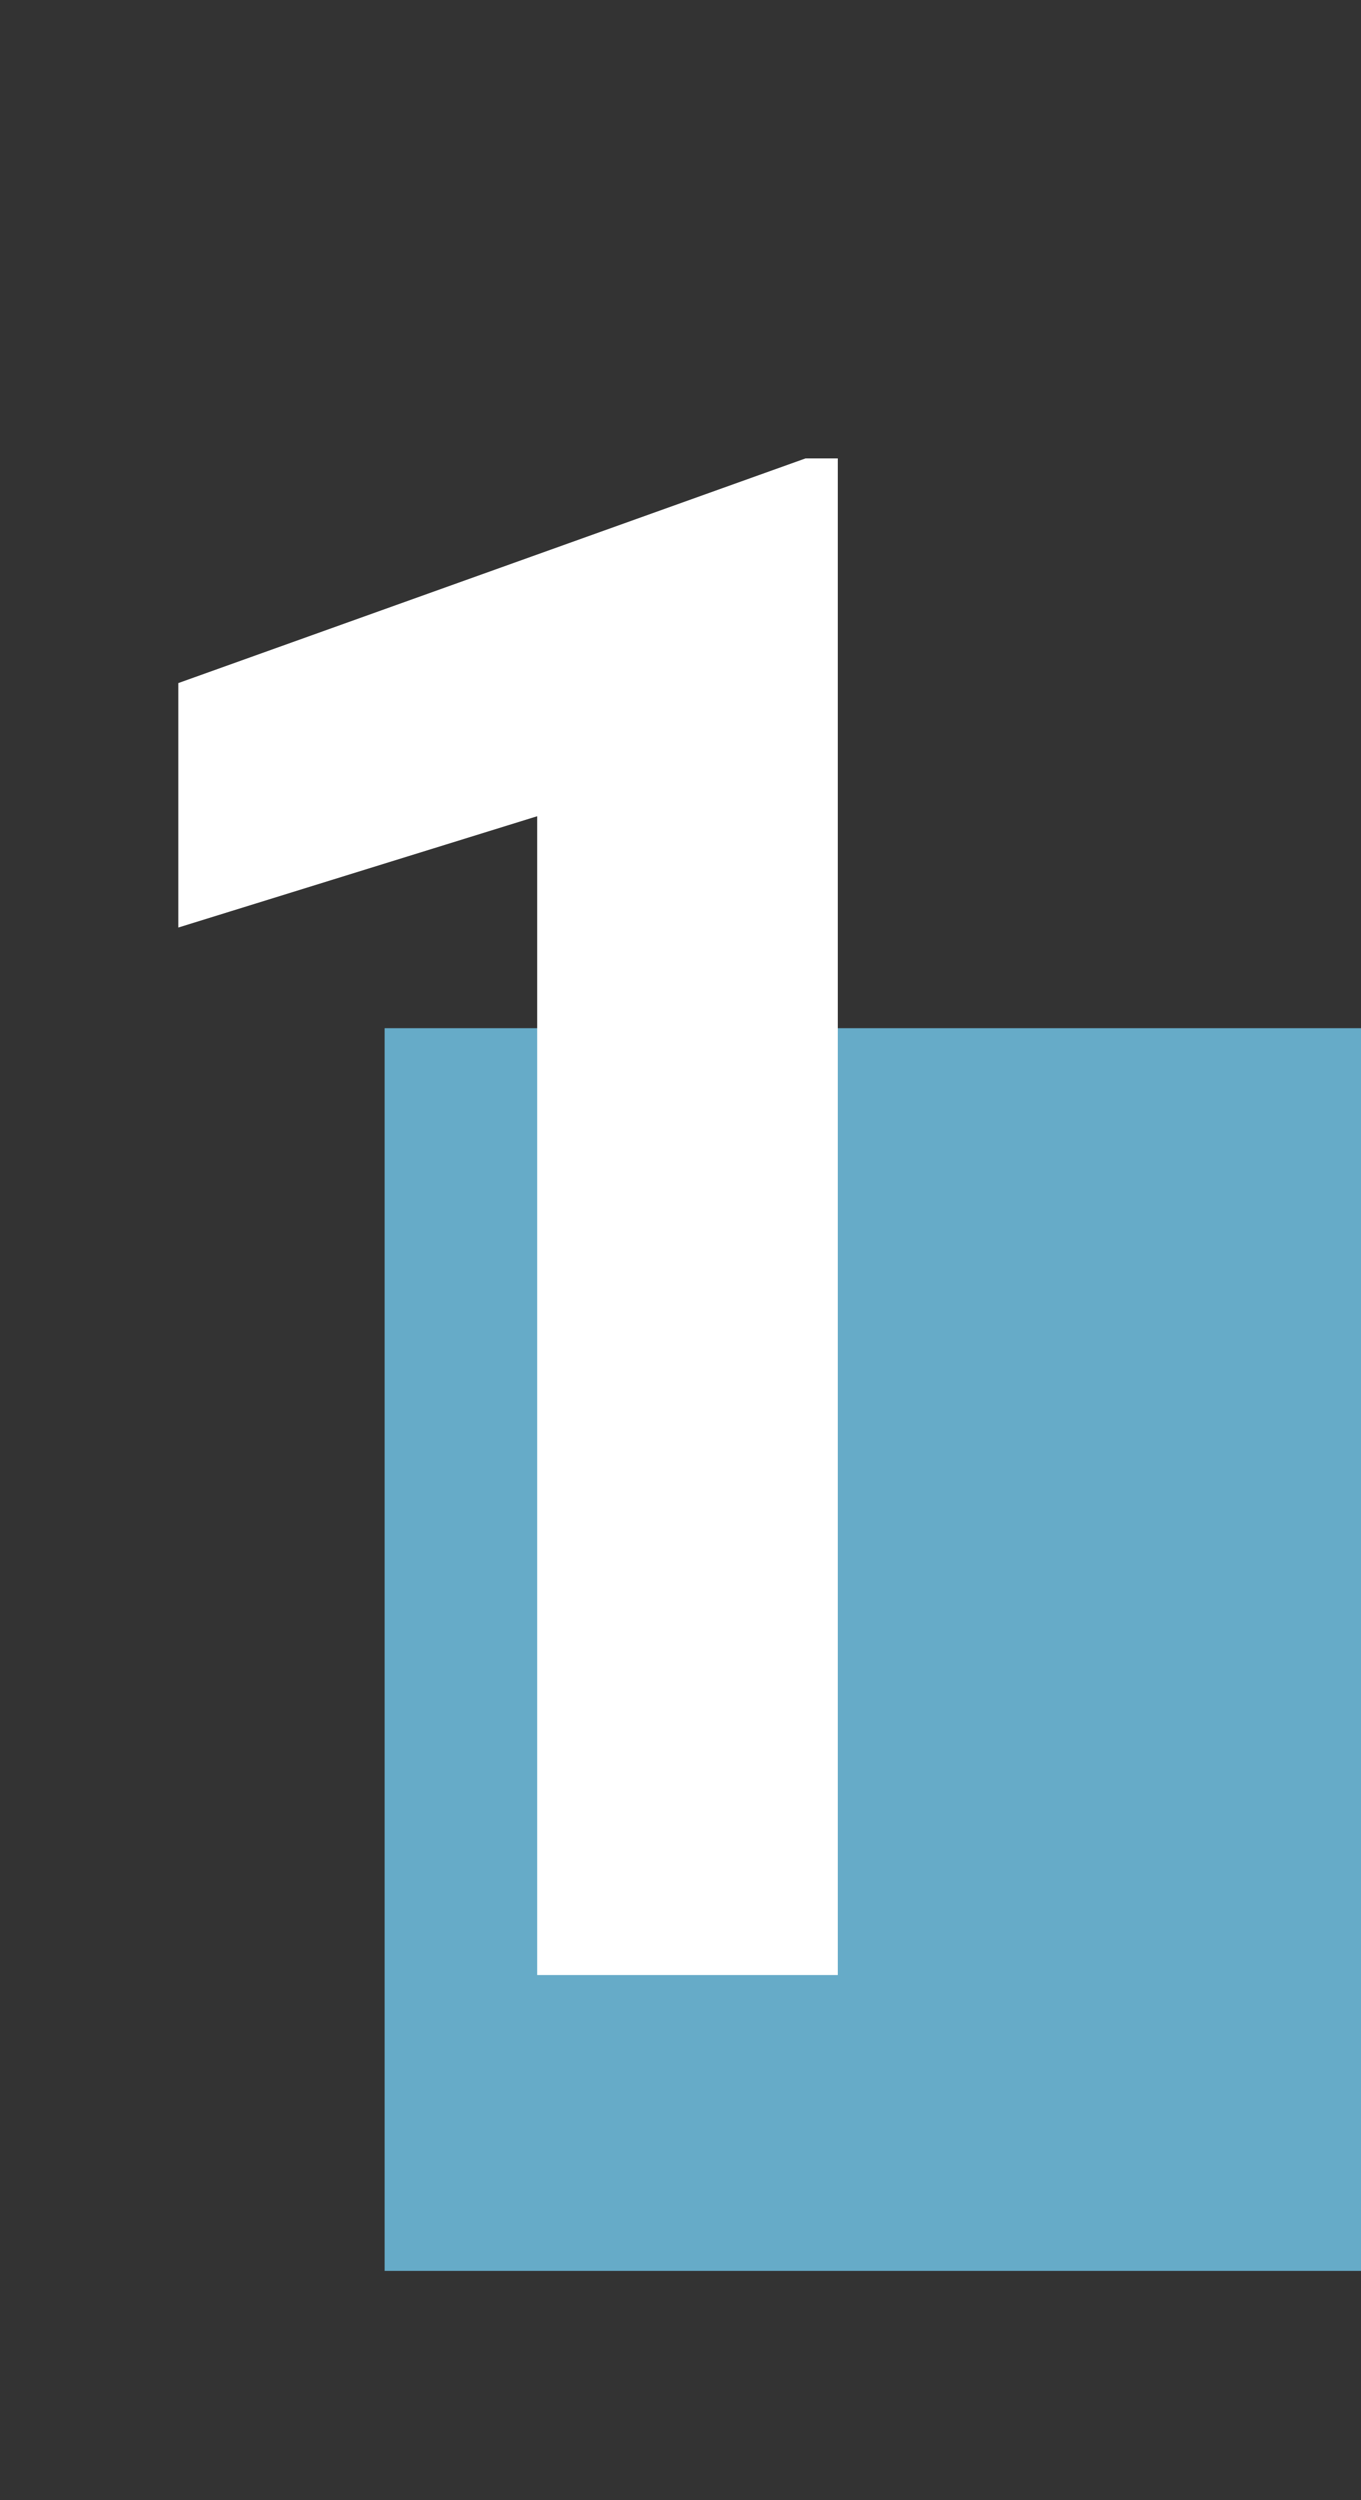
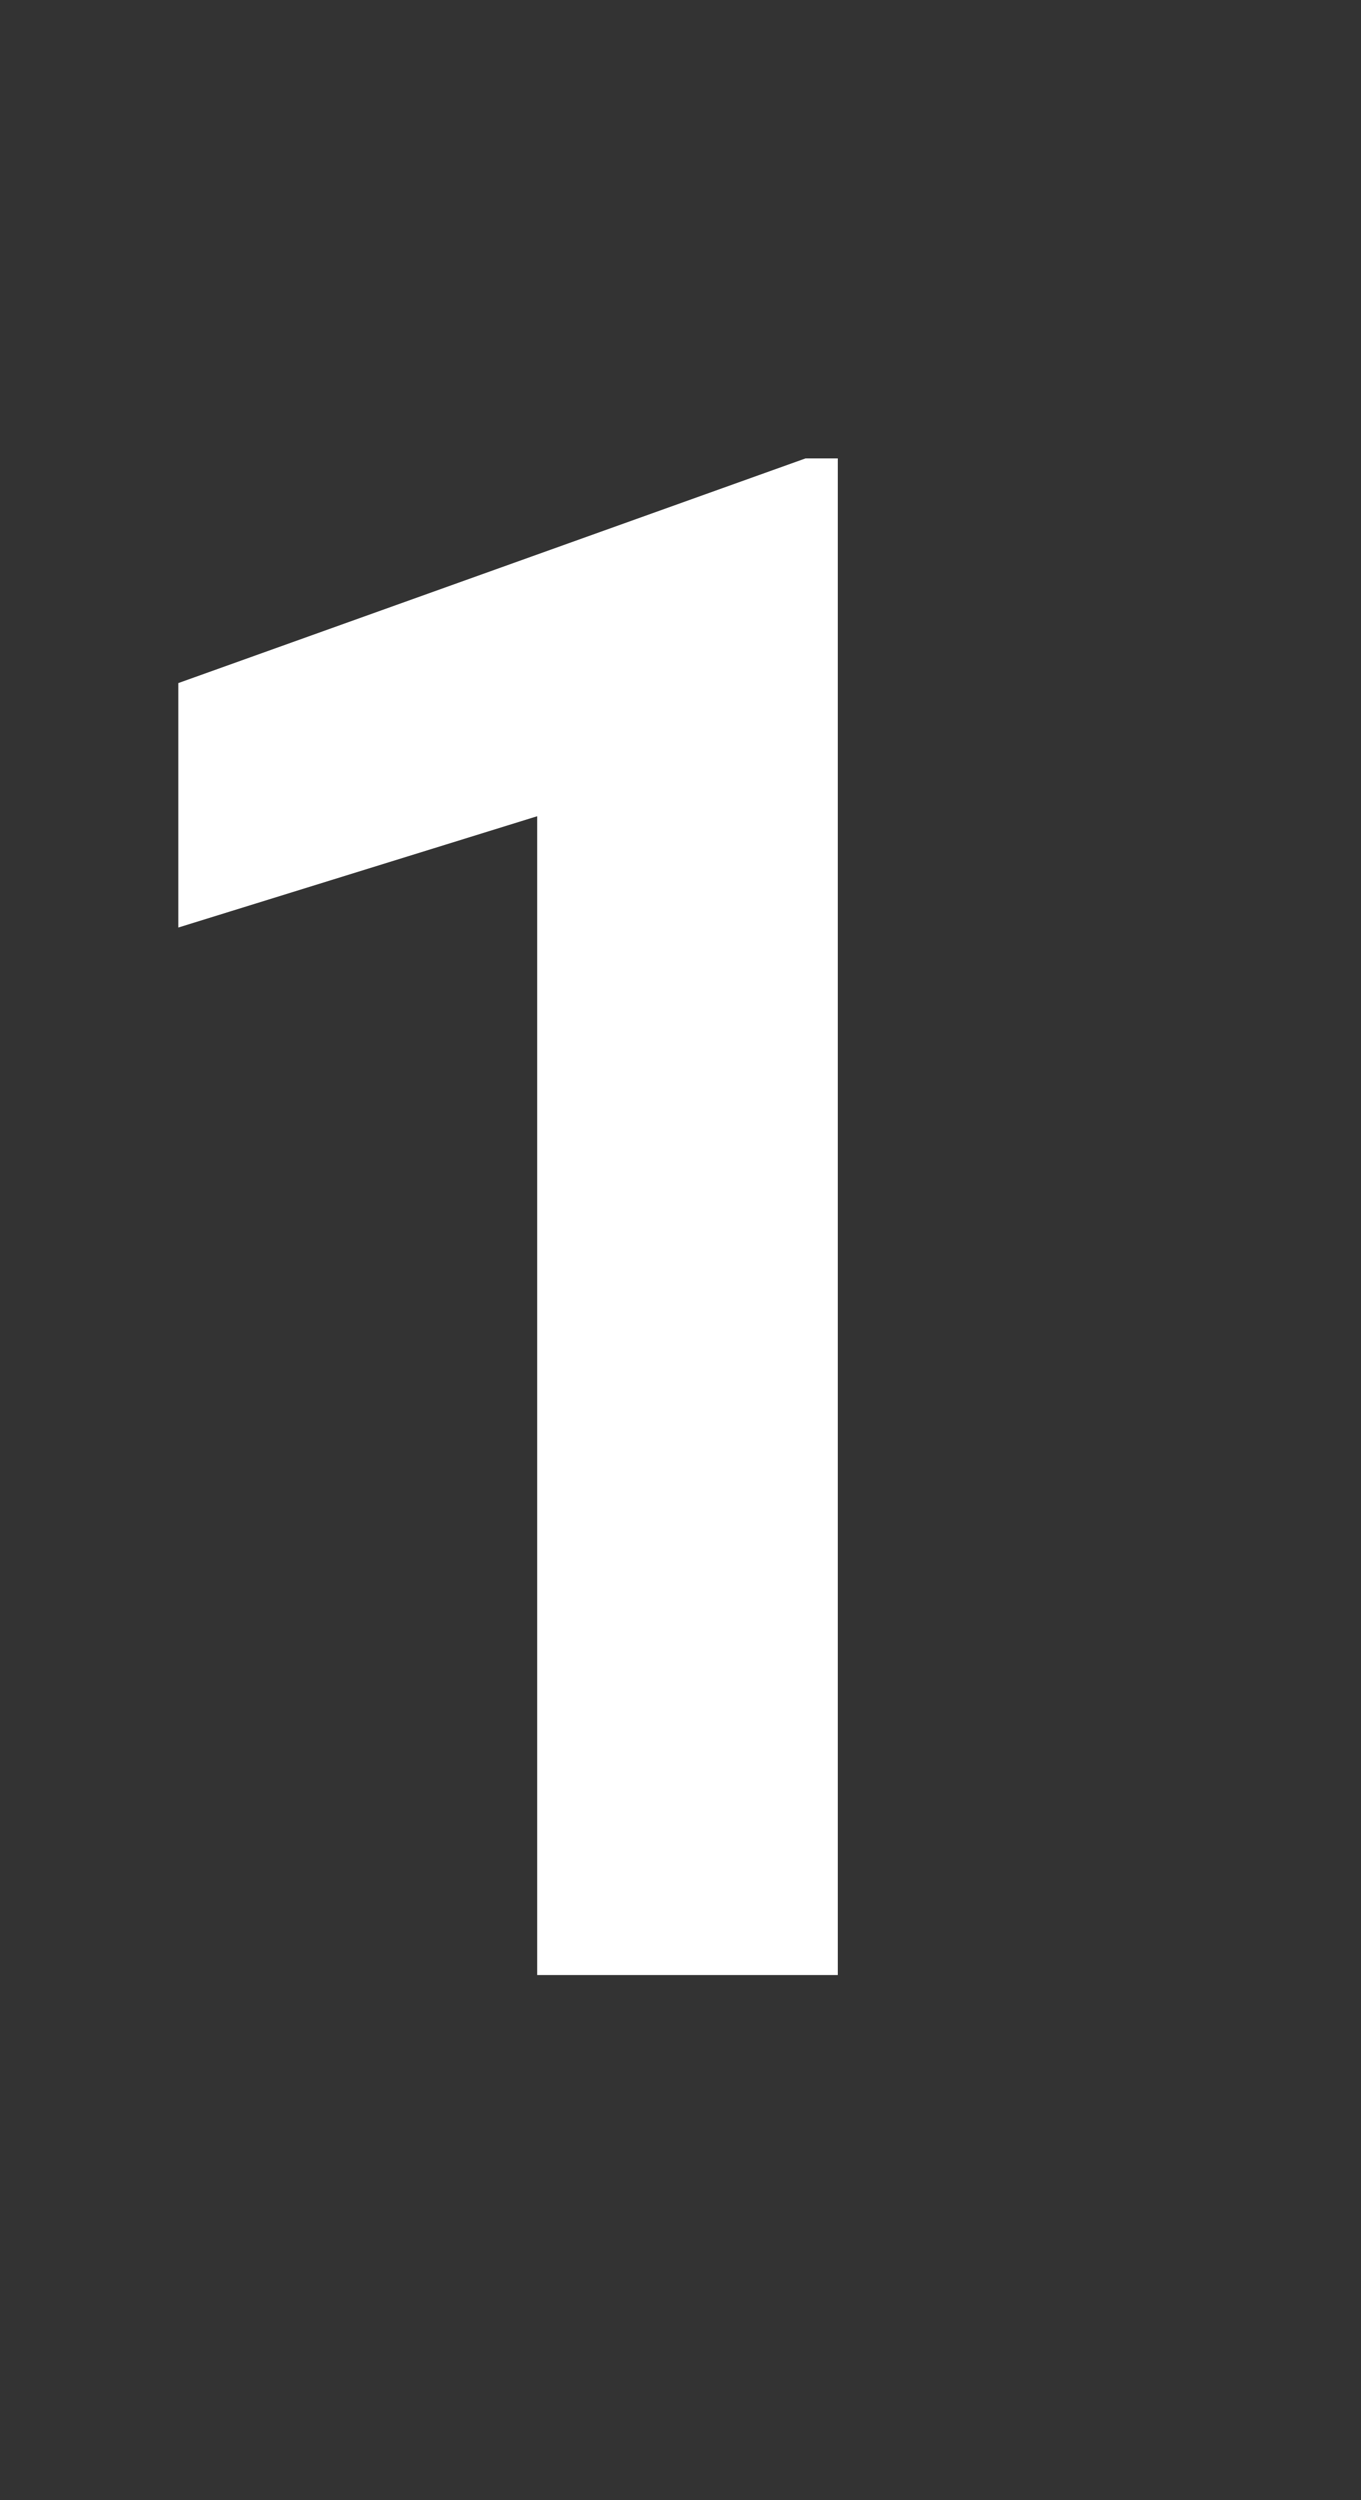
<svg xmlns="http://www.w3.org/2000/svg" width="184" height="338" viewBox="0 0 184 338" fill="none">
  <rect x="0" y="0" width="184" height="338" fill="#333333" stroke="none" />
-   <rect x="52" y="139" width="132" height="168" fill="#73CBEF" fill-opacity="0.79" />
  <path d="M113.266 267H72.625V110.344L24.109 125.391V92.344L108.906 61.969H113.266V267Z" fill="white" />
</svg>